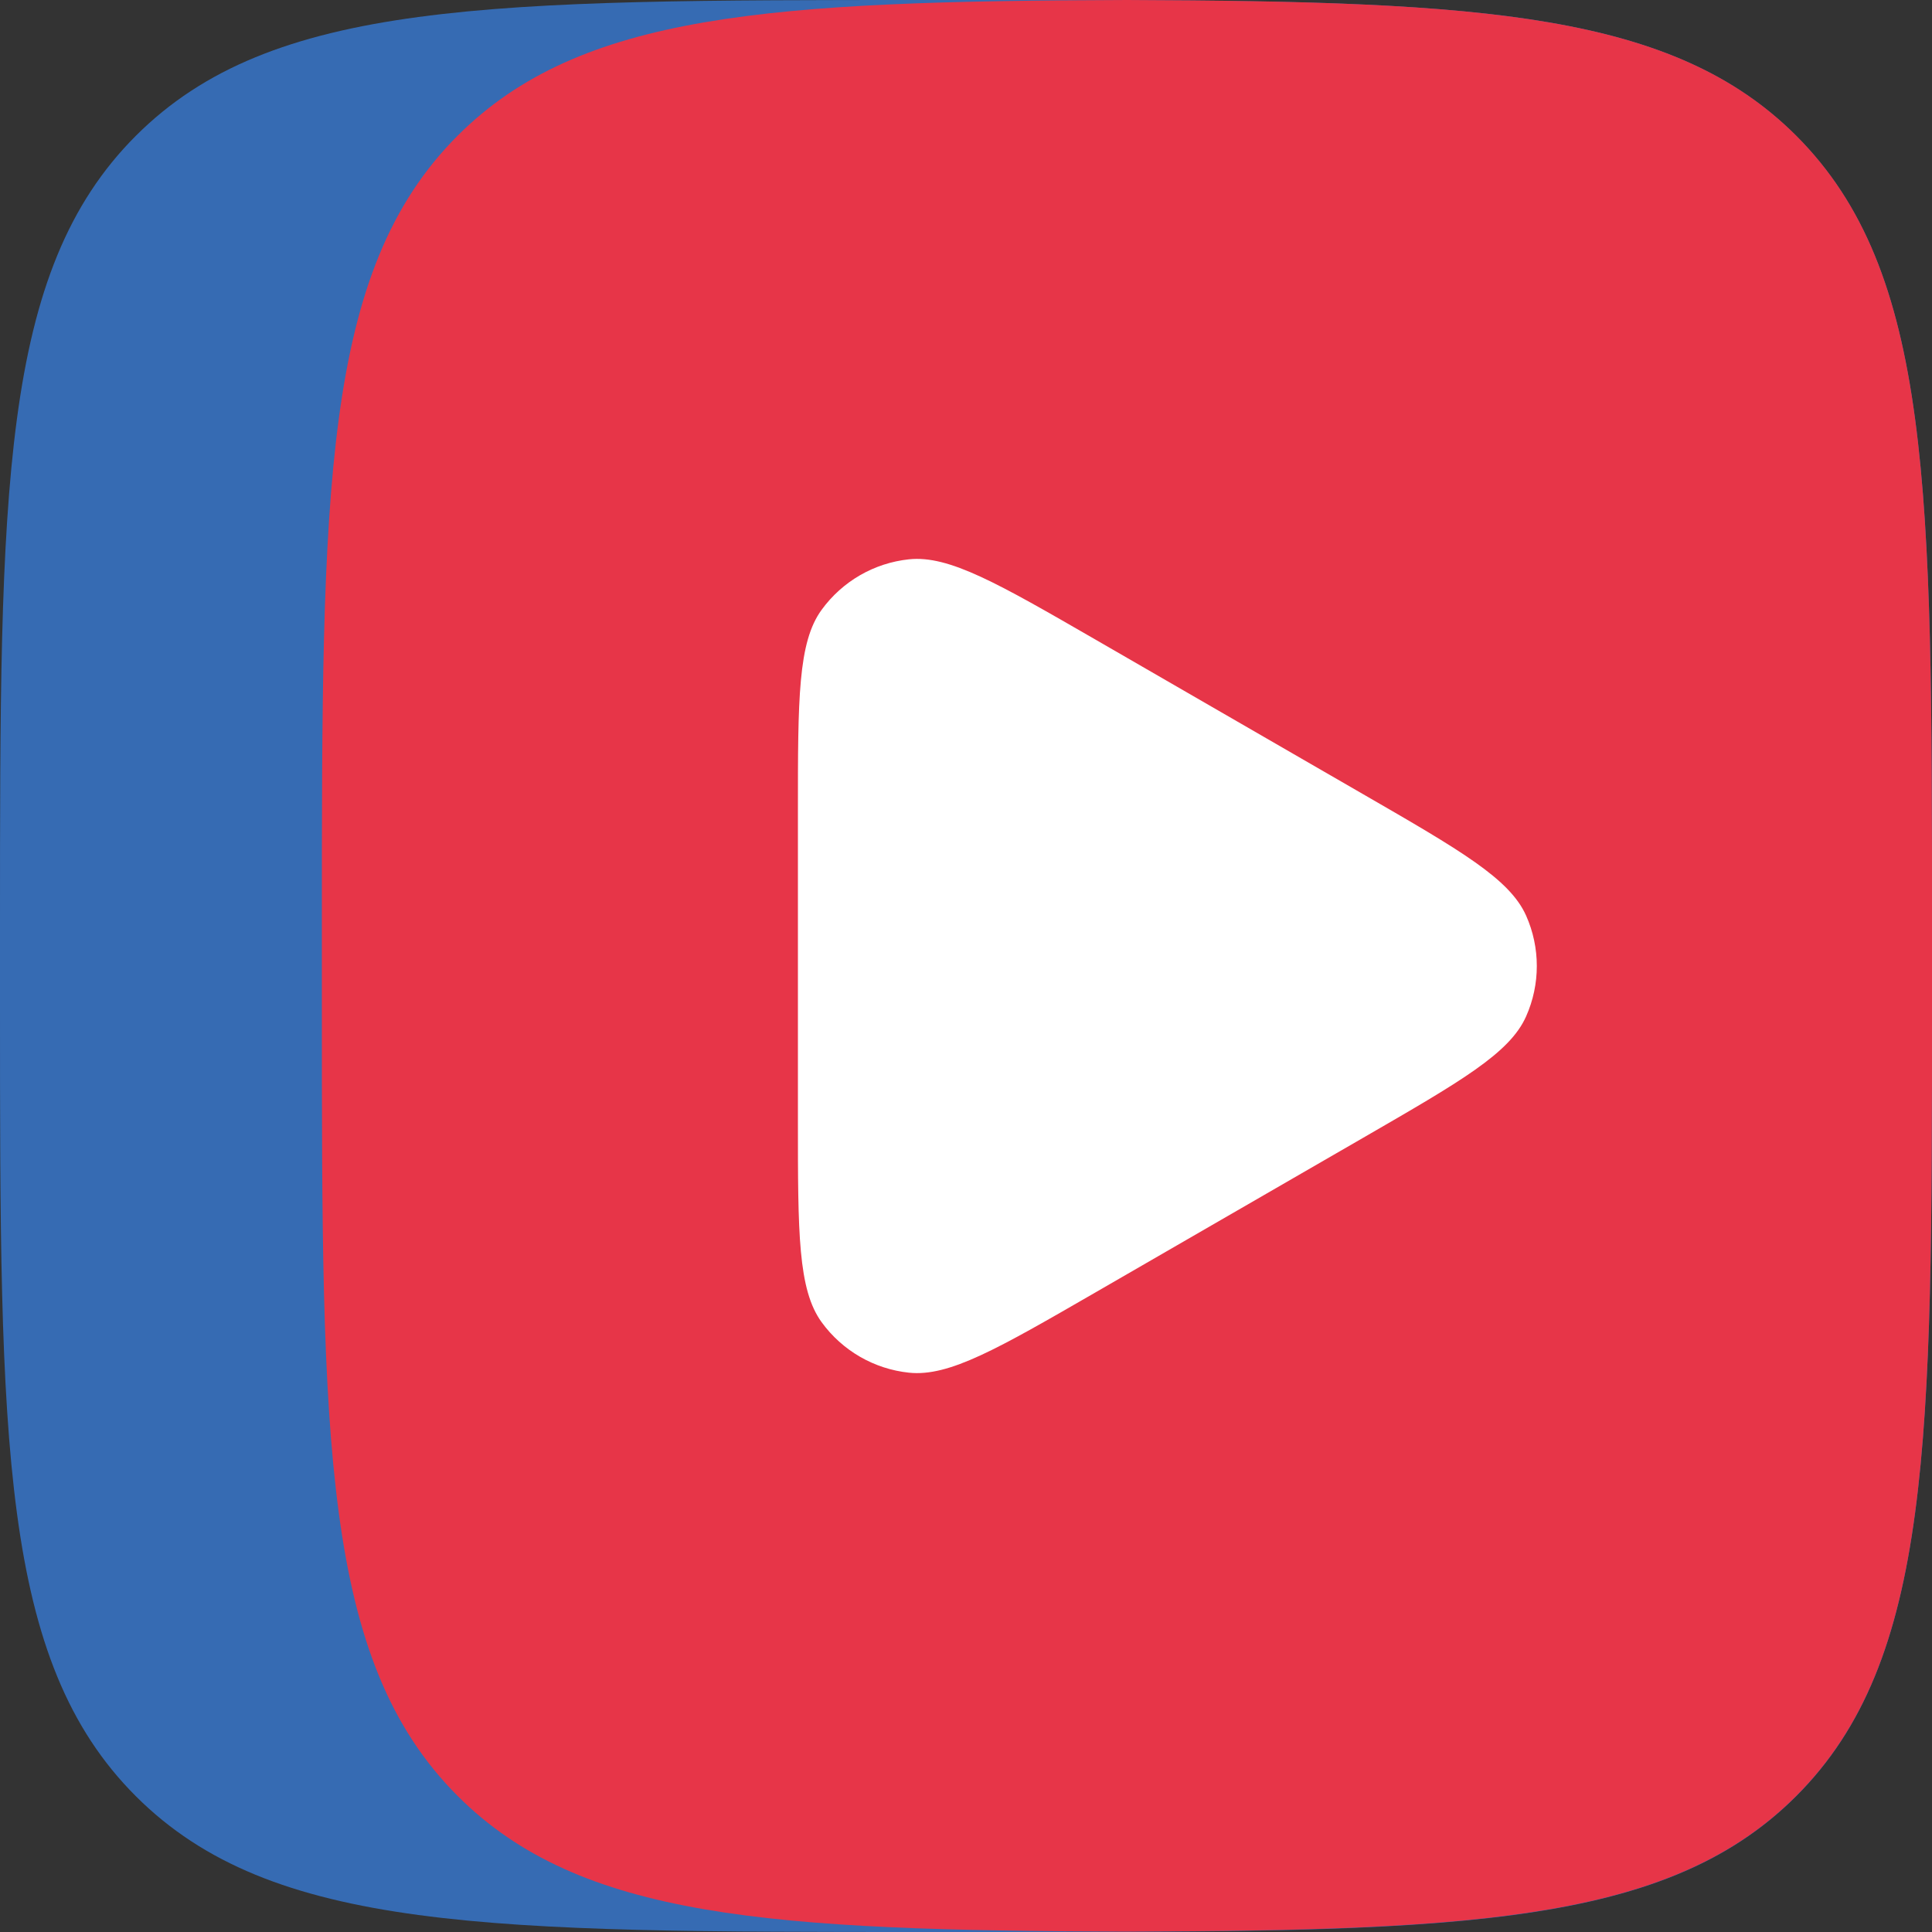
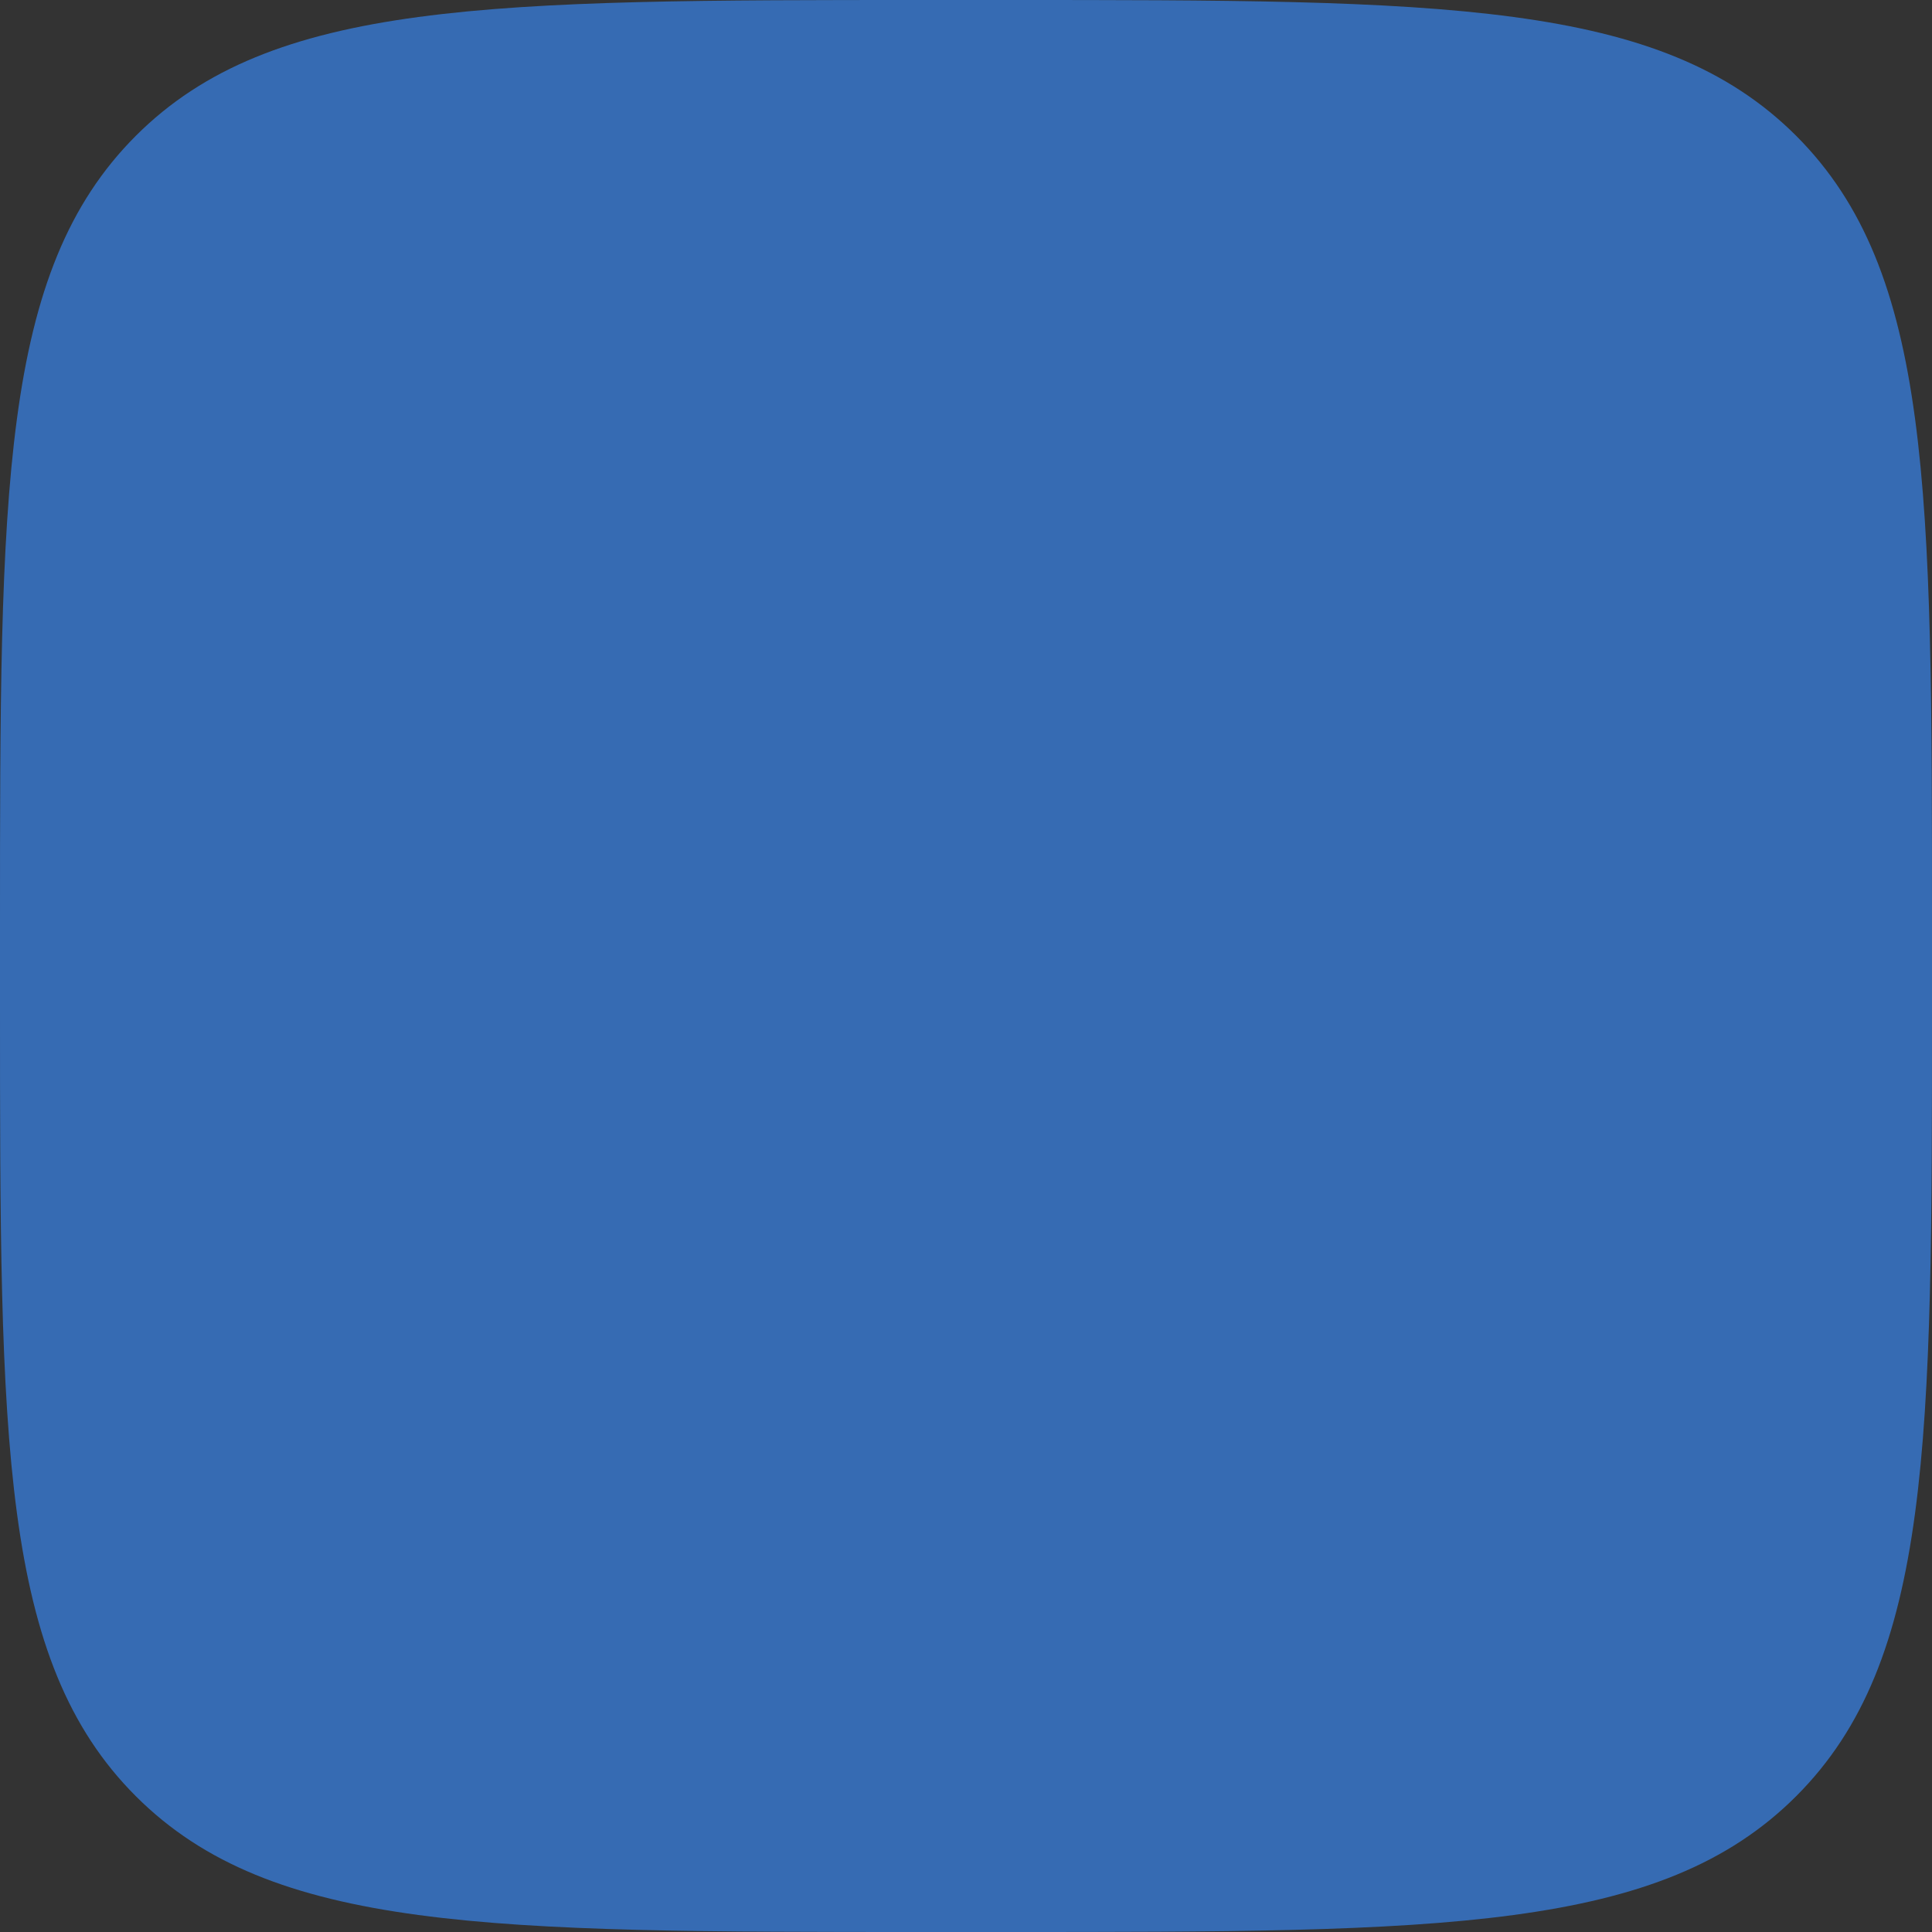
<svg xmlns="http://www.w3.org/2000/svg" version="1.1" id="Слой_1" x="0px" y="0px" viewBox="0 0 100 100" style="enable-background:new 0 0 100 100;" xml:space="preserve">
  <rect x="0" y="0" width="100" height="100" fill="#333333" stroke="none" />
  <style type="text/css">
	.st0{fill:#366BB3;}
	.st1{fill:#E73548;}
	.st2{fill:#FFFFFF;}
</style>
  <path class="st0" d="M0,48C0,25.37,0,14.06,7.03,7.03S25.37,0,48,0h4c22.63,0,33.94,0,40.97,7.03S100,25.37,100,48v4  c0,22.63,0,33.94-7.03,40.97S74.63,100,52,100h-4c-22.63,0-33.94,0-40.97-7.03S0,74.63,0,52V48z" />
-   <path class="st1" d="M58.33,0c-18.47,0.06-28.3,0.68-34.64,7.02c-7.03,7.03-7.03,18.34-7.03,40.97v4c0,22.63,0,33.94,7.03,40.97  c6.34,6.34,16.17,6.96,34.64,7.02c18.47-0.06,28.3-0.68,34.64-7.02C100,85.93,100,74.62,100,51.99v-4c0-22.63,0-33.94-7.03-40.97  C86.63,0.69,76.8,0.07,58.33,0z" />
-   <path class="st2" d="M70.56,41.11c5.06,2.92,7.58,4.38,8.43,6.28c0.74,1.66,0.74,3.56,0,5.22c-0.85,1.91-3.38,3.36-8.43,6.28  l-13.85,8c-5.06,2.92-7.58,4.38-9.66,4.16c-1.81-0.19-3.45-1.14-4.52-2.61c-1.23-1.69-1.23-4.61-1.23-10.44V42  c0-5.84,0-8.76,1.23-10.44c1.07-1.47,2.71-2.42,4.52-2.61c2.07-0.22,4.6,1.24,9.66,4.16L70.56,41.11z" />
</svg>